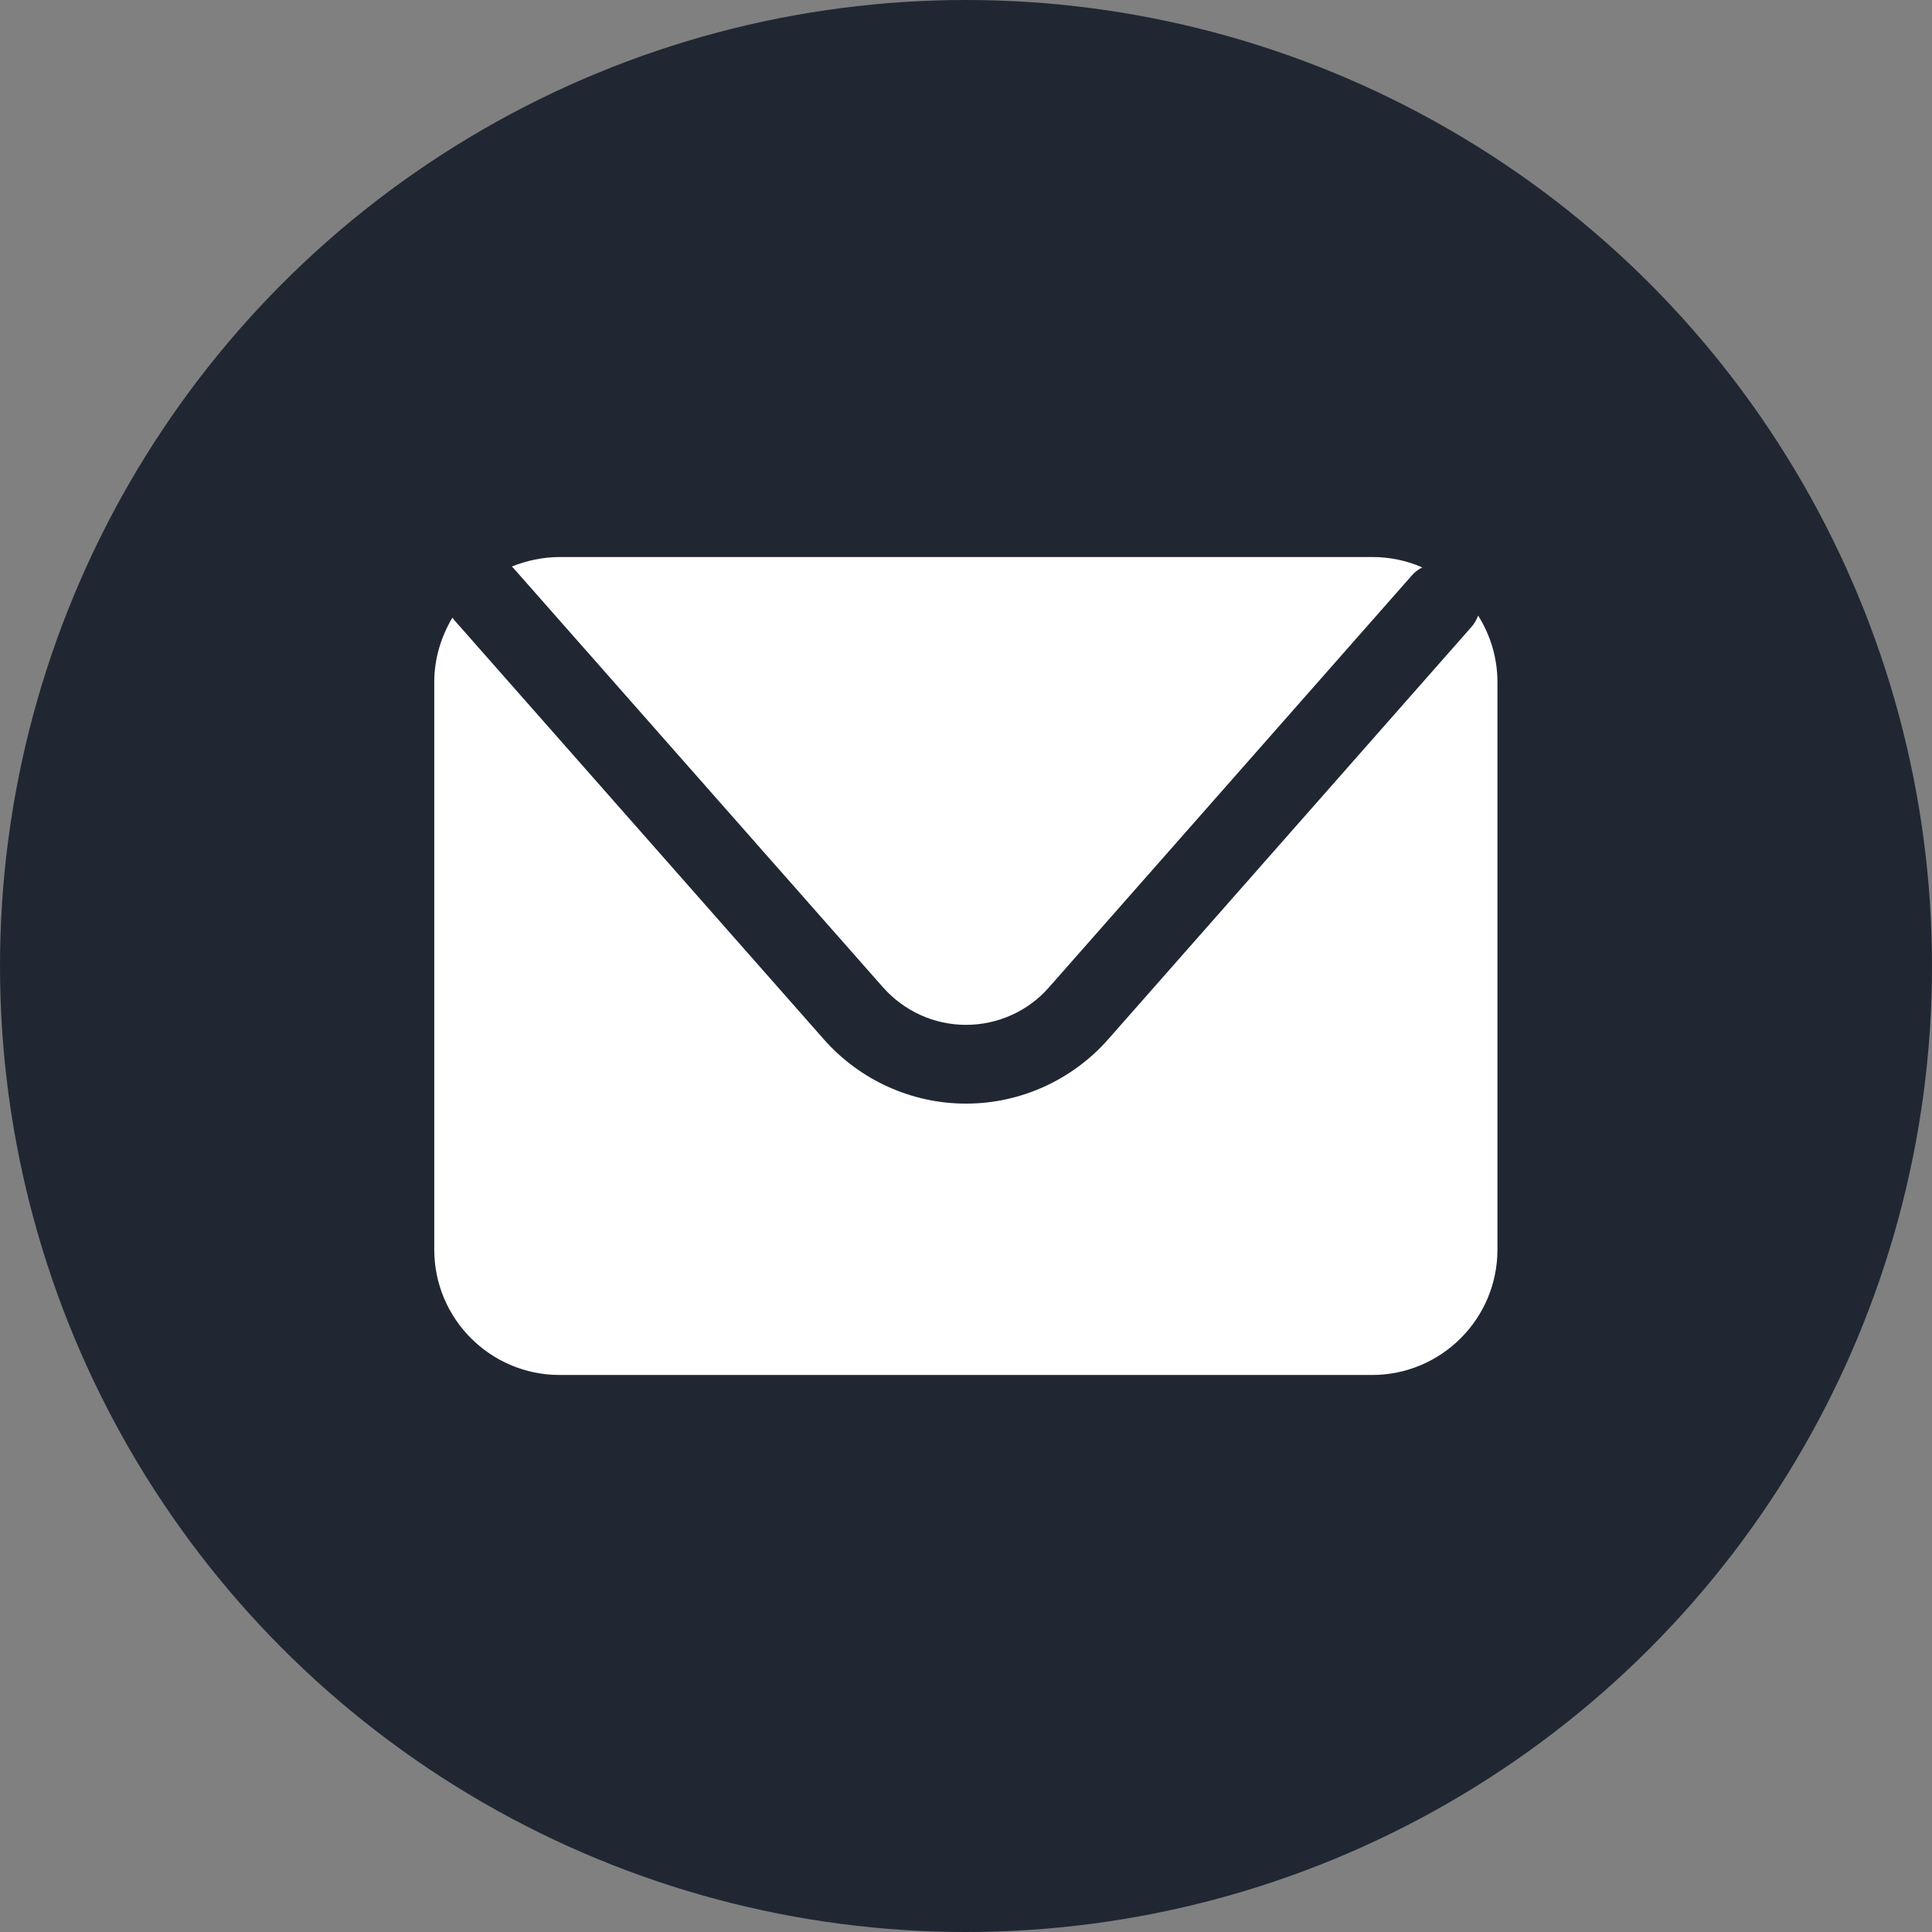
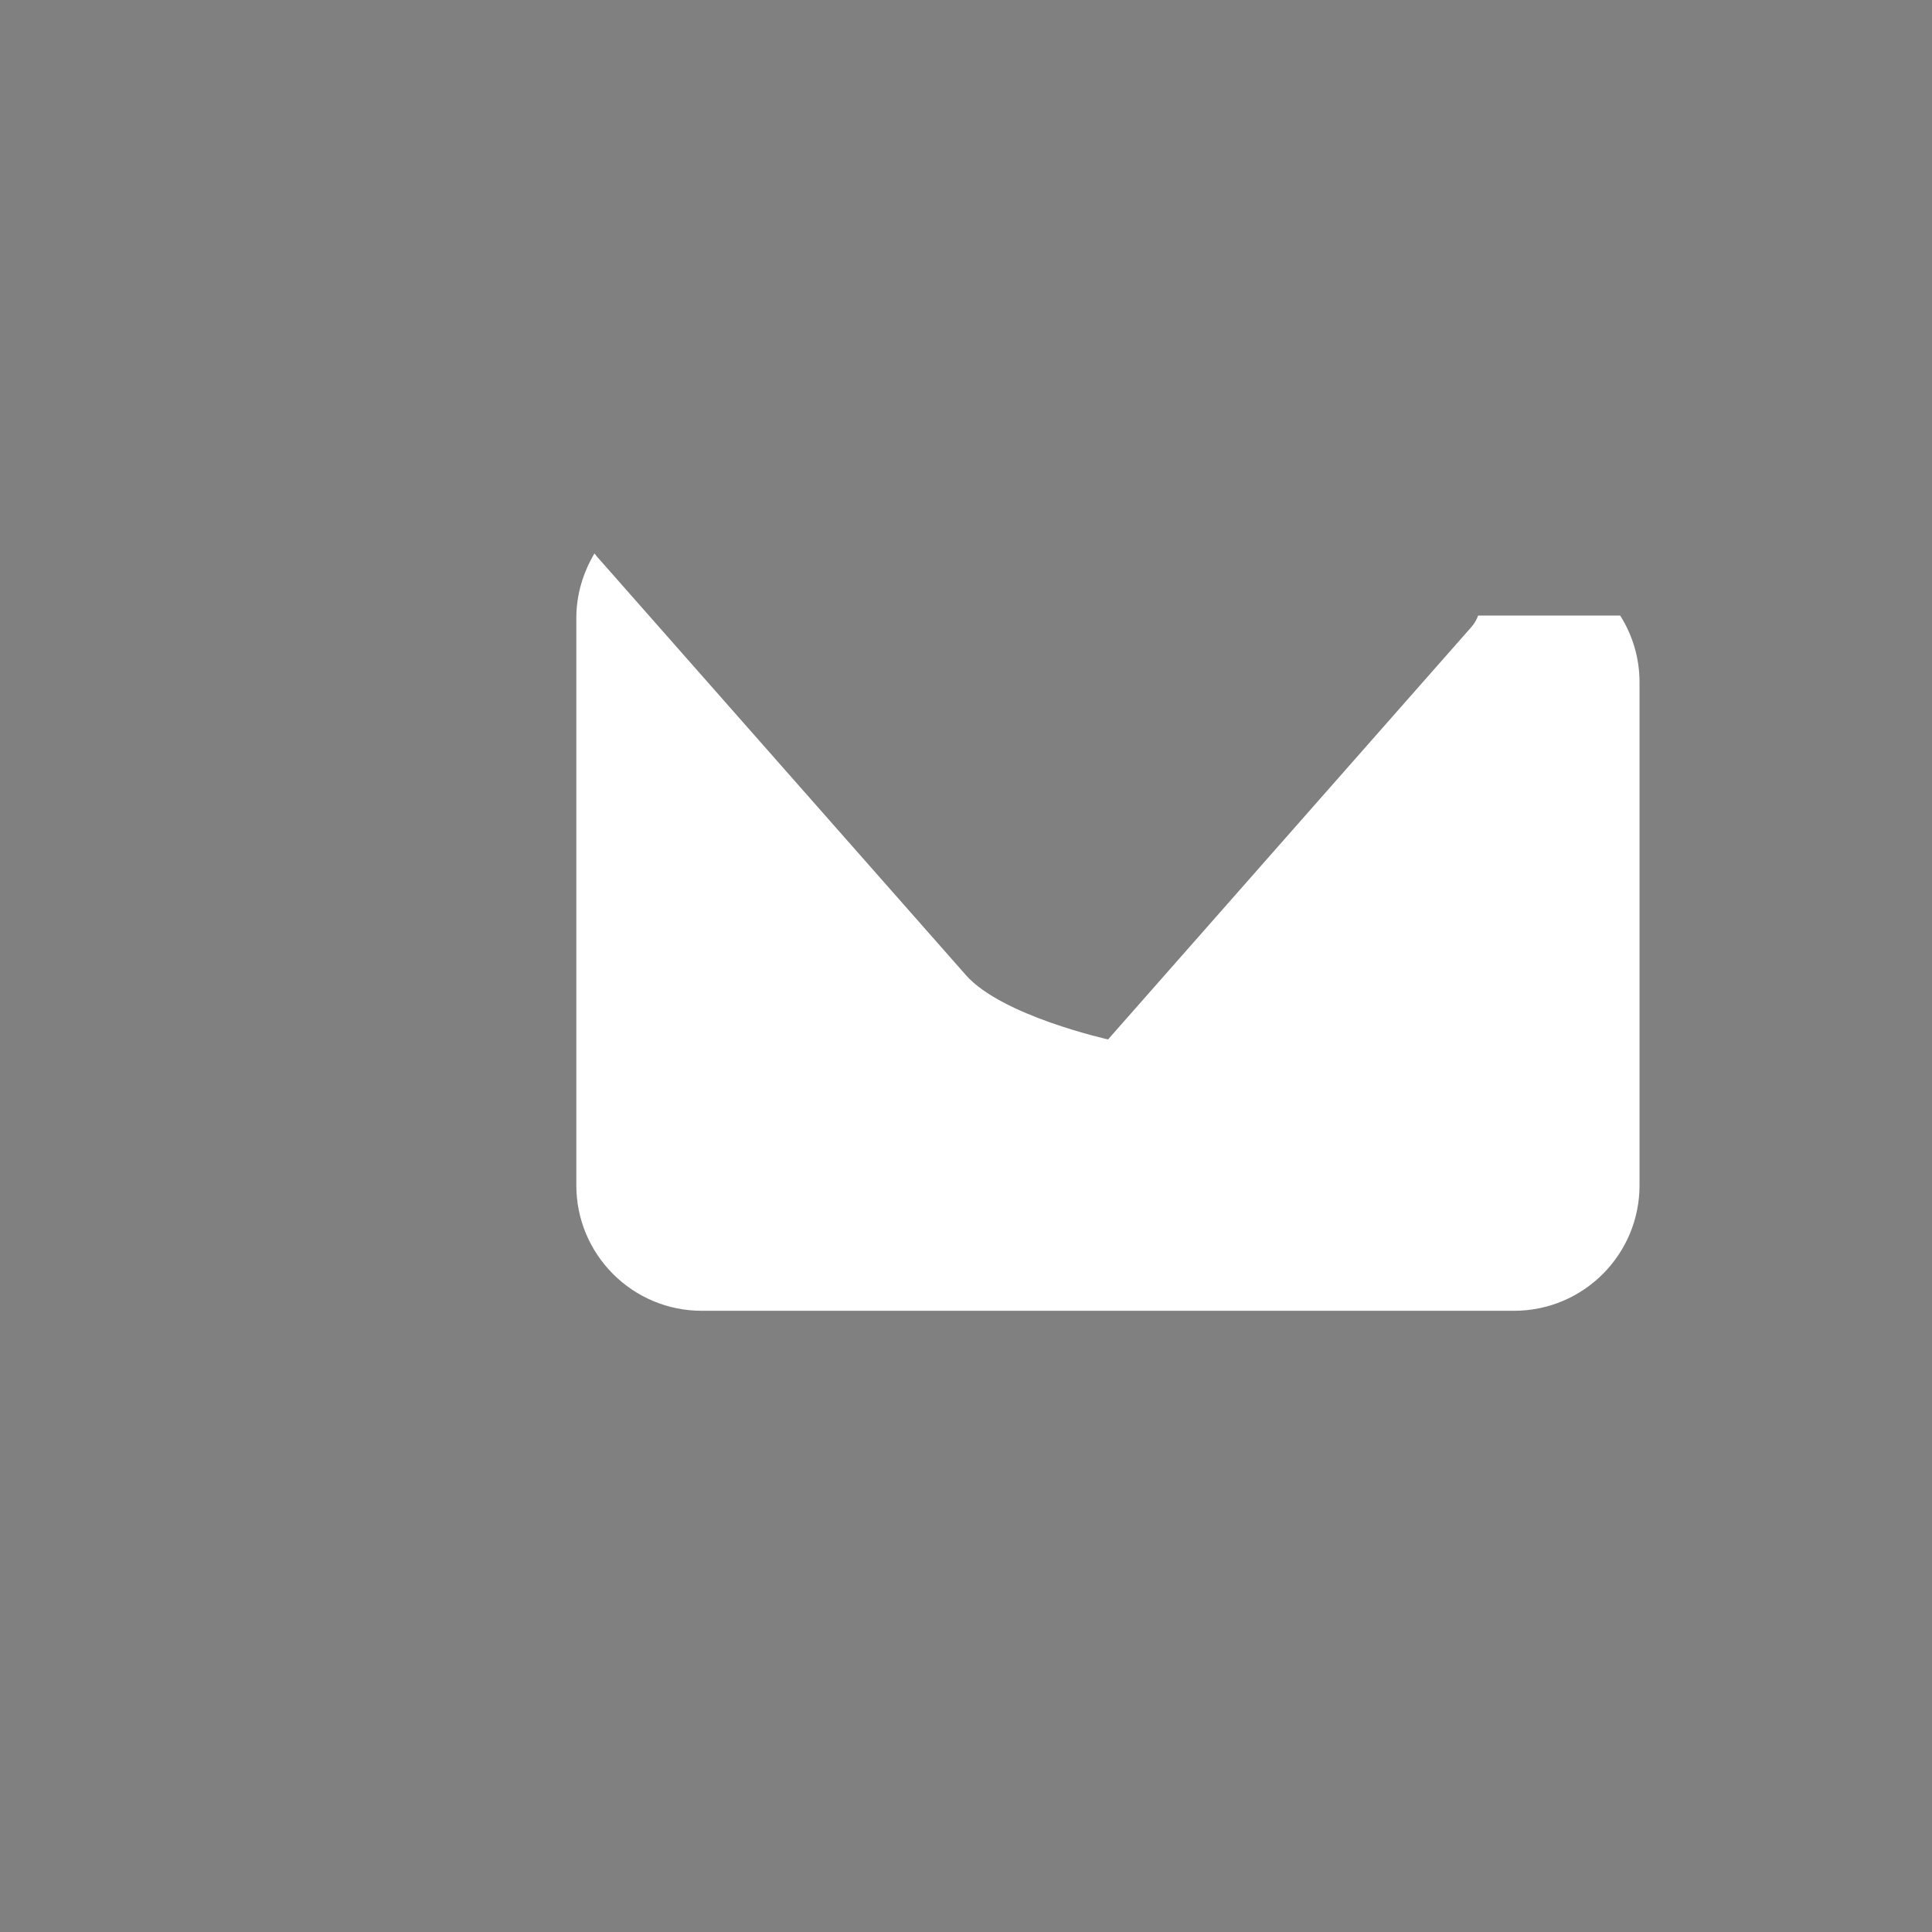
<svg xmlns="http://www.w3.org/2000/svg" id="Capa_1" data-name="Capa 1" viewBox="0 0 65 65">
  <rect x="0" y="0" width="65" height="65" fill="#808080" stroke="none" />
  <defs>
    <style>.cls-1{fill:#202733}.cls-1,.cls-2{stroke-width:0}.cls-2{fill:#fff}</style>
  </defs>
-   <circle class="cls-1" cx="32.5" cy="32.5" r="32.5" />
  <g>
-     <path class="cls-2" d="m17.28 19.12 12.43 14.1c.71.8 1.72 1.26 2.79 1.26s2.09-.46 2.79-1.26L47.5 19.36c.1-.12.22-.2.35-.27-.52-.23-1.09-.35-1.69-.35H18.84c-.57.0-1.12.12-1.62.32.02.02.04.04.06.06" />
-     <path class="cls-2" d="m49.73 20.71c-.05.14-.13.28-.24.4L37.28 34.97c-1.21 1.37-2.95 2.16-4.78 2.16s-3.57-.79-4.78-2.16l-12.43-14.1s-.04-.06-.07-.09c-.38.64-.61 1.38-.61 2.17v19.09c0 2.33 1.89 4.22 4.22 4.22h27.33c2.33.0 4.22-1.89 4.22-4.22V22.95c0-.82-.24-1.59-.65-2.24" />
+     <path class="cls-2" d="m49.73 20.71c-.05.14-.13.28-.24.4L37.28 34.97s-3.57-.79-4.78-2.16l-12.43-14.1s-.04-.06-.07-.09c-.38.64-.61 1.38-.61 2.17v19.09c0 2.33 1.89 4.22 4.22 4.22h27.33c2.33.0 4.22-1.89 4.22-4.22V22.95c0-.82-.24-1.59-.65-2.24" />
  </g>
</svg>